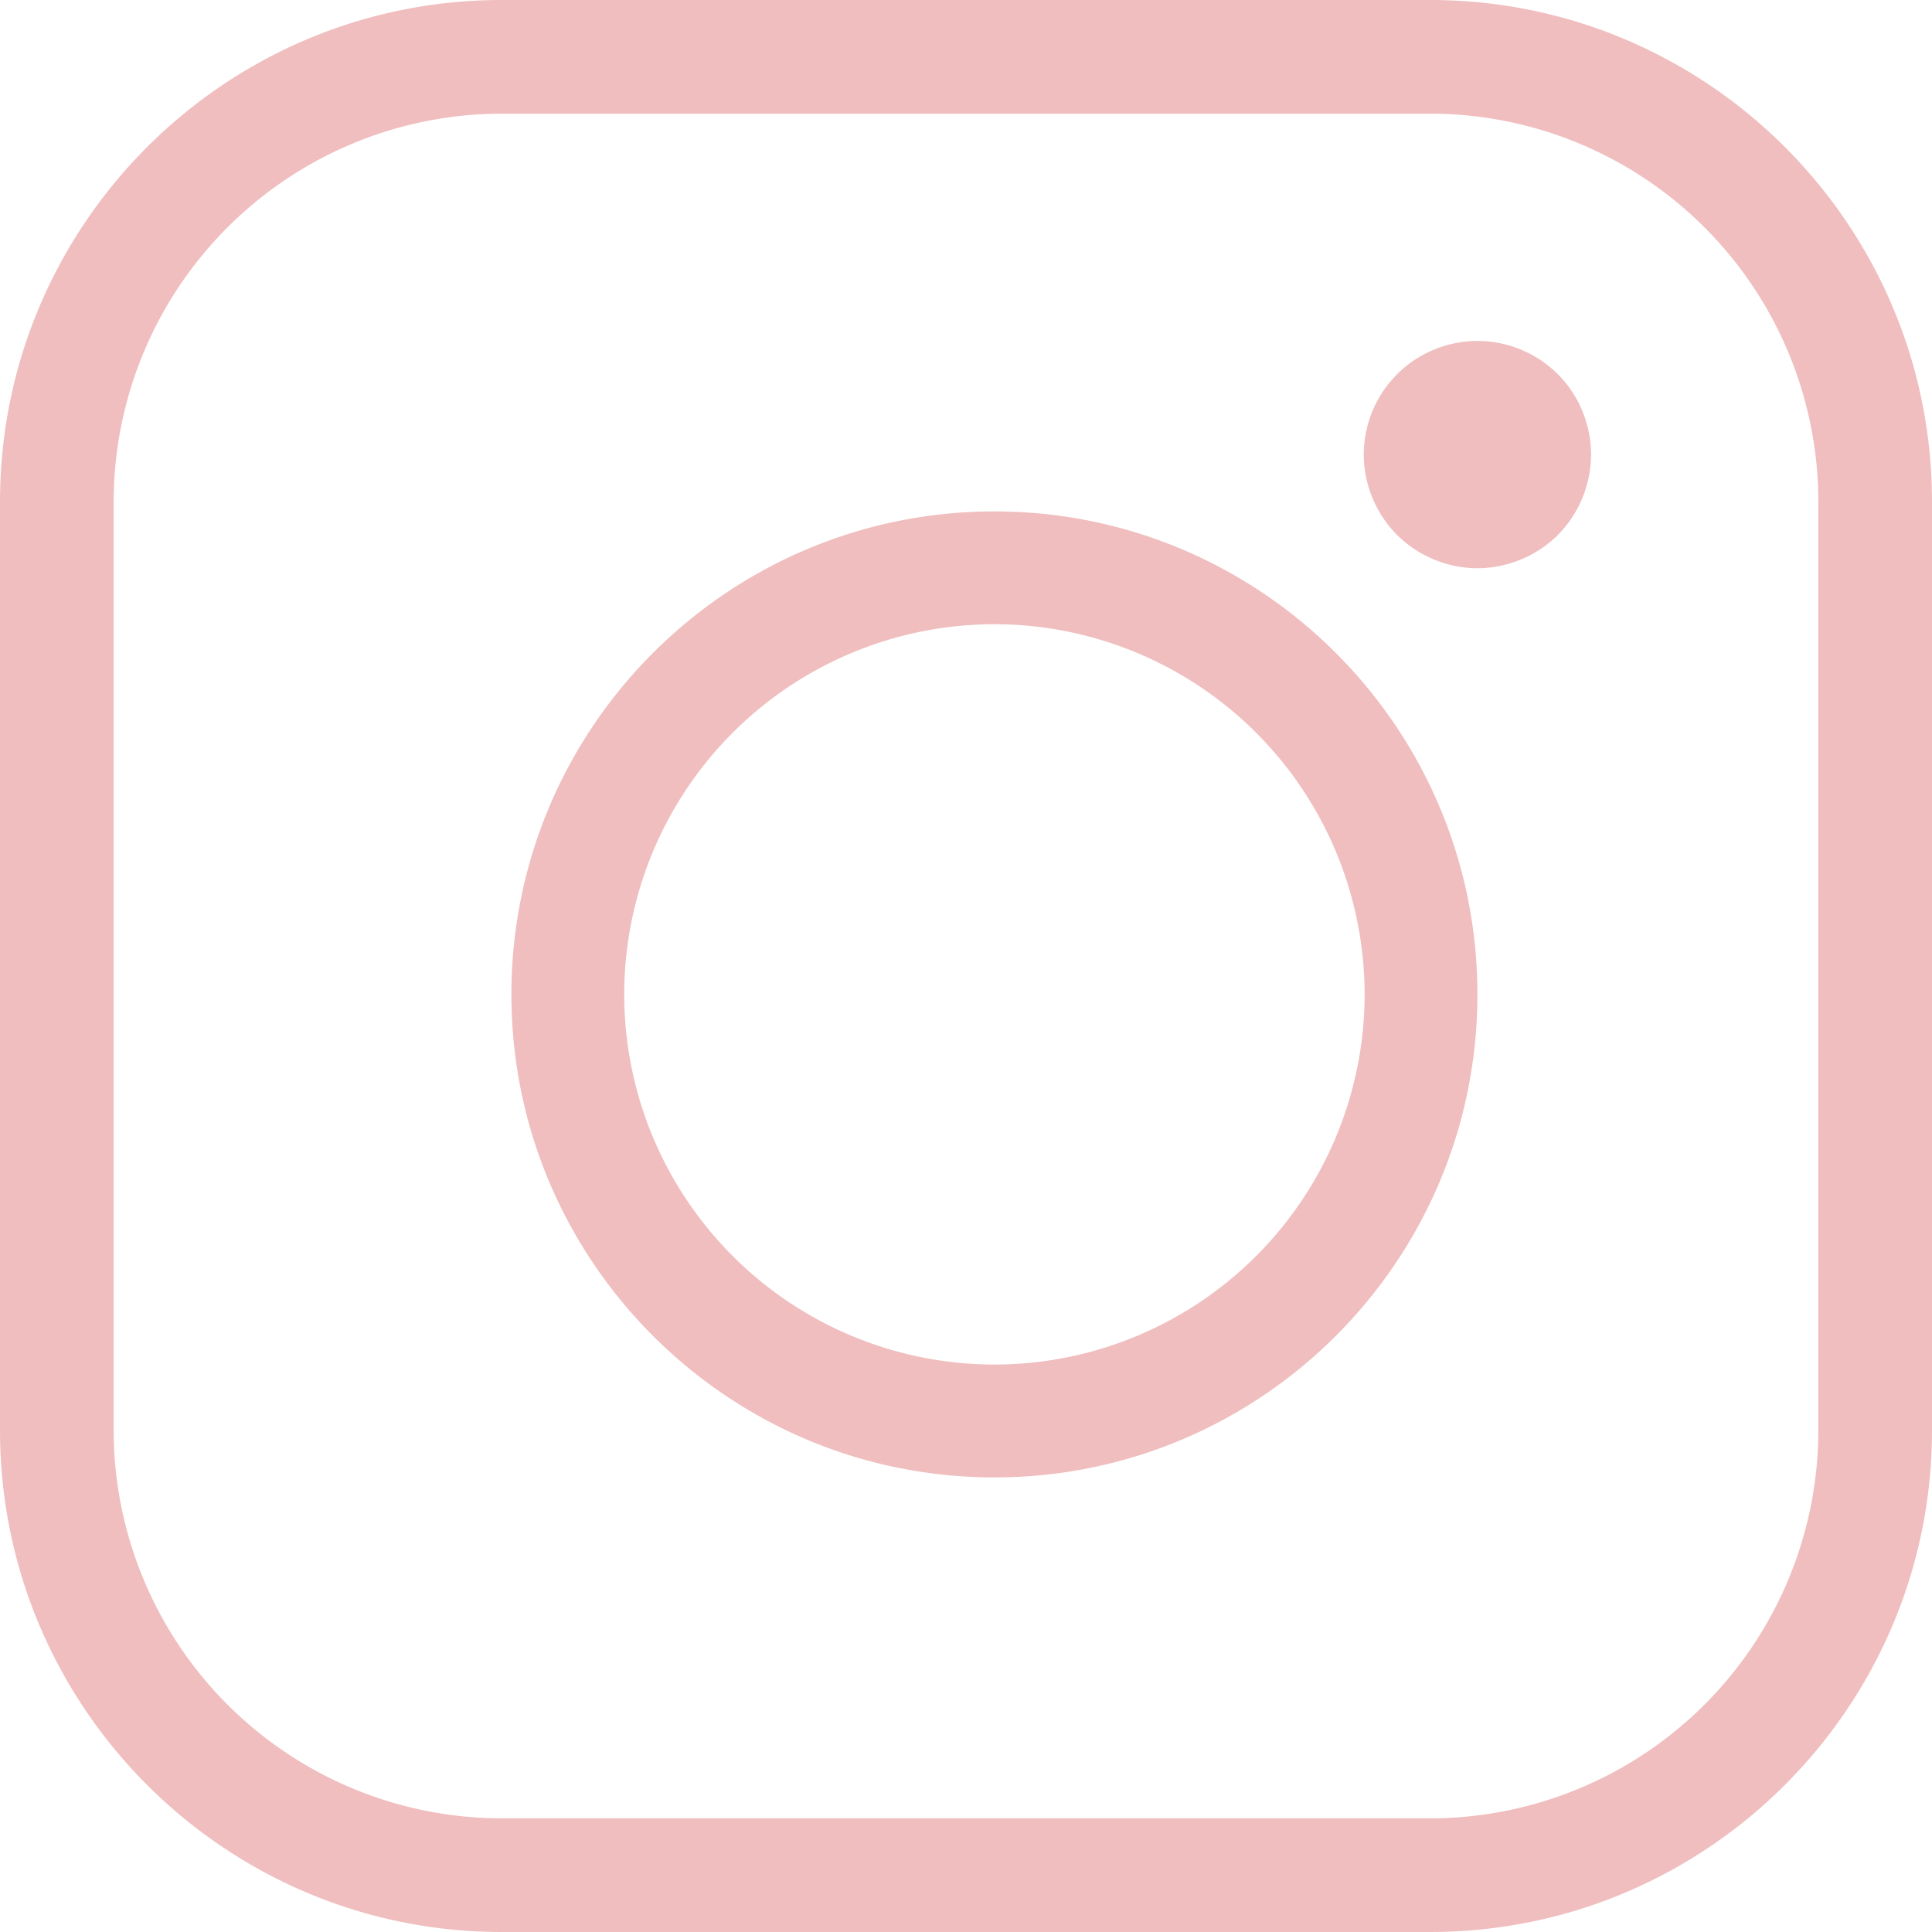
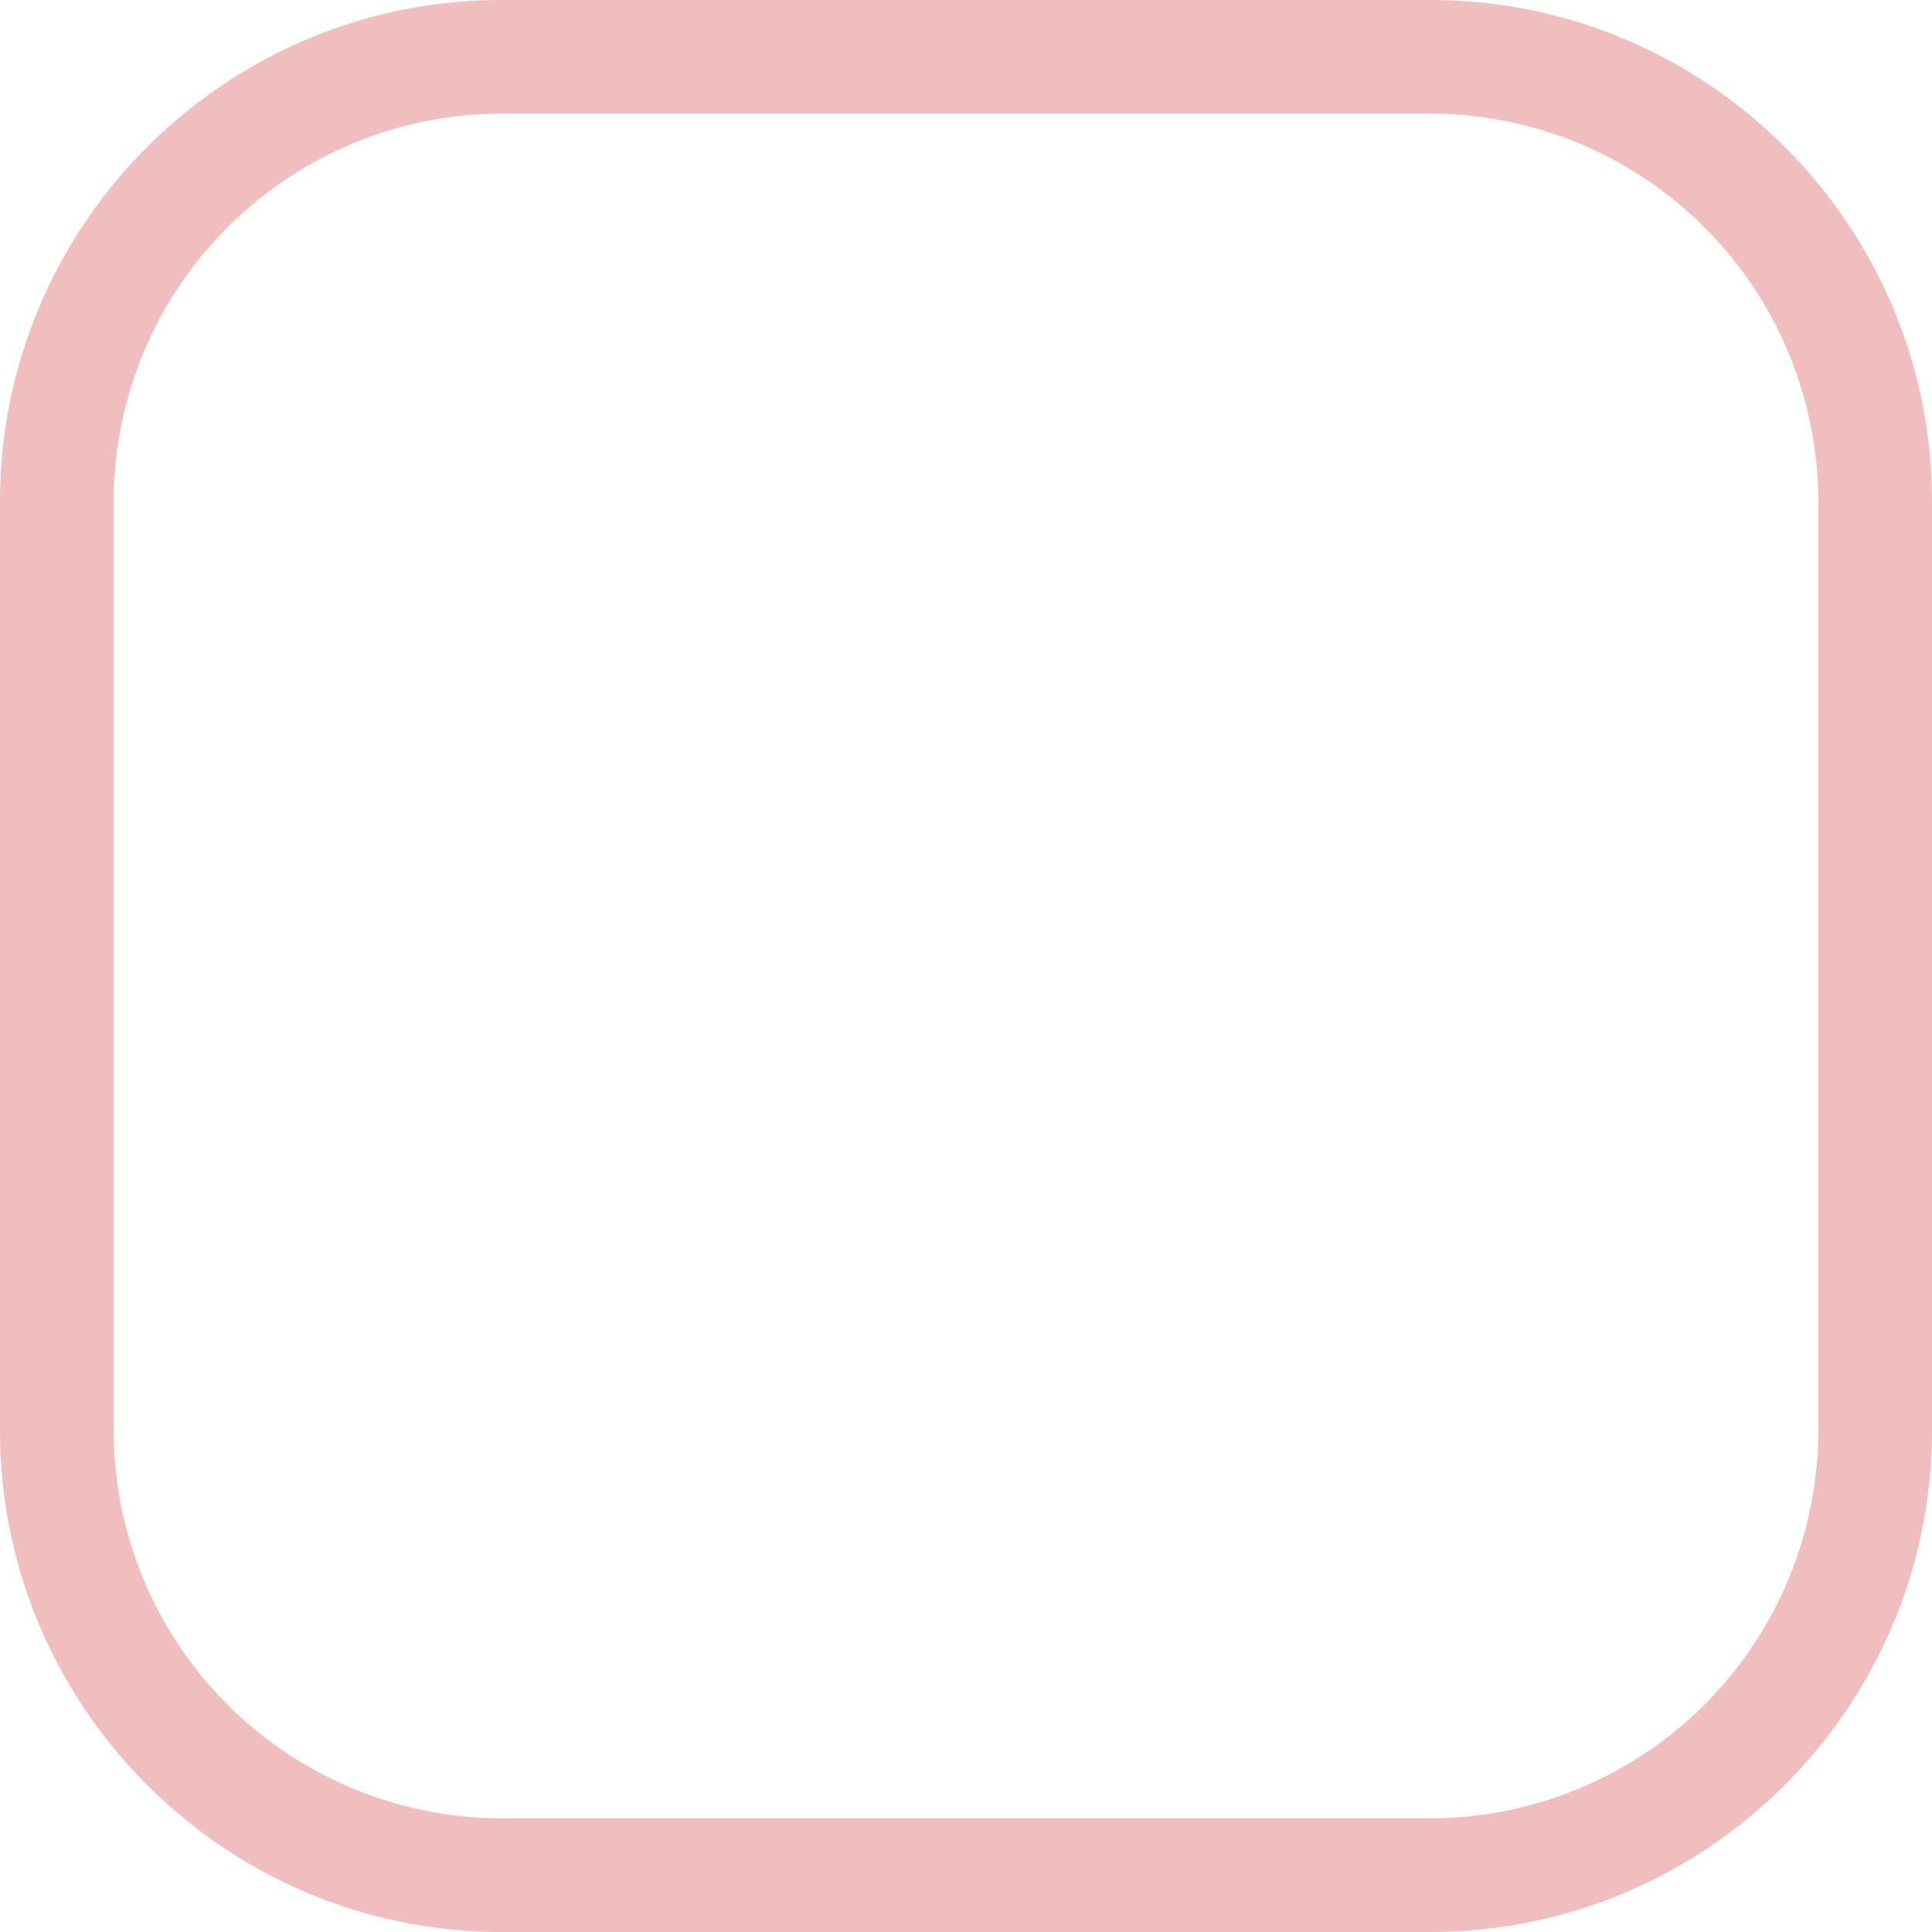
<svg xmlns="http://www.w3.org/2000/svg" width="34" height="34" viewBox="0 0 34 34">
  <g fill="#F0BEBE">
-     <path d="M26 6c-.525 0-1.042.213-1.413.585A2.01 2.01 0 0 0 24 8c0 .526.215 1.042.587 1.415.371.37.888.585 1.413.585a2.02 2.02 0 0 0 1.415-.585A2.02 2.02 0 0 0 28 8c0-.527-.213-1.044-.585-1.415A2.008 2.008 0 0 0 26 6zm-8.5 20C12.81 26 9 22.19 9 17.5 9 12.81 12.81 9 17.5 9c4.69 0 8.5 3.81 8.5 8.5 0 4.69-3.81 8.5-8.5 8.5zm0-1.986a6.52 6.52 0 0 0 6.515-6.514 6.52 6.52 0 0 0-6.515-6.515 6.52 6.52 0 0 0-6.515 6.515 6.52 6.52 0 0 0 6.515 6.514z" />
    <path d="M34 25.171V8.829C34 3.959 30.041 0 25.17 0H8.83C3.959 0 0 3.959 0 8.829v16.342C0 30.041 3.959 34 8.829 34H25.17c4.87 0 8.83-3.959 8.83-8.829zm-2 0A6.837 6.837 0 0 1 25.171 32H8.829A6.837 6.837 0 0 1 2 25.171V8.829A6.837 6.837 0 0 1 8.829 2H25.17A6.837 6.837 0 0 1 32 8.829v16.342z" />
  </g>
</svg>